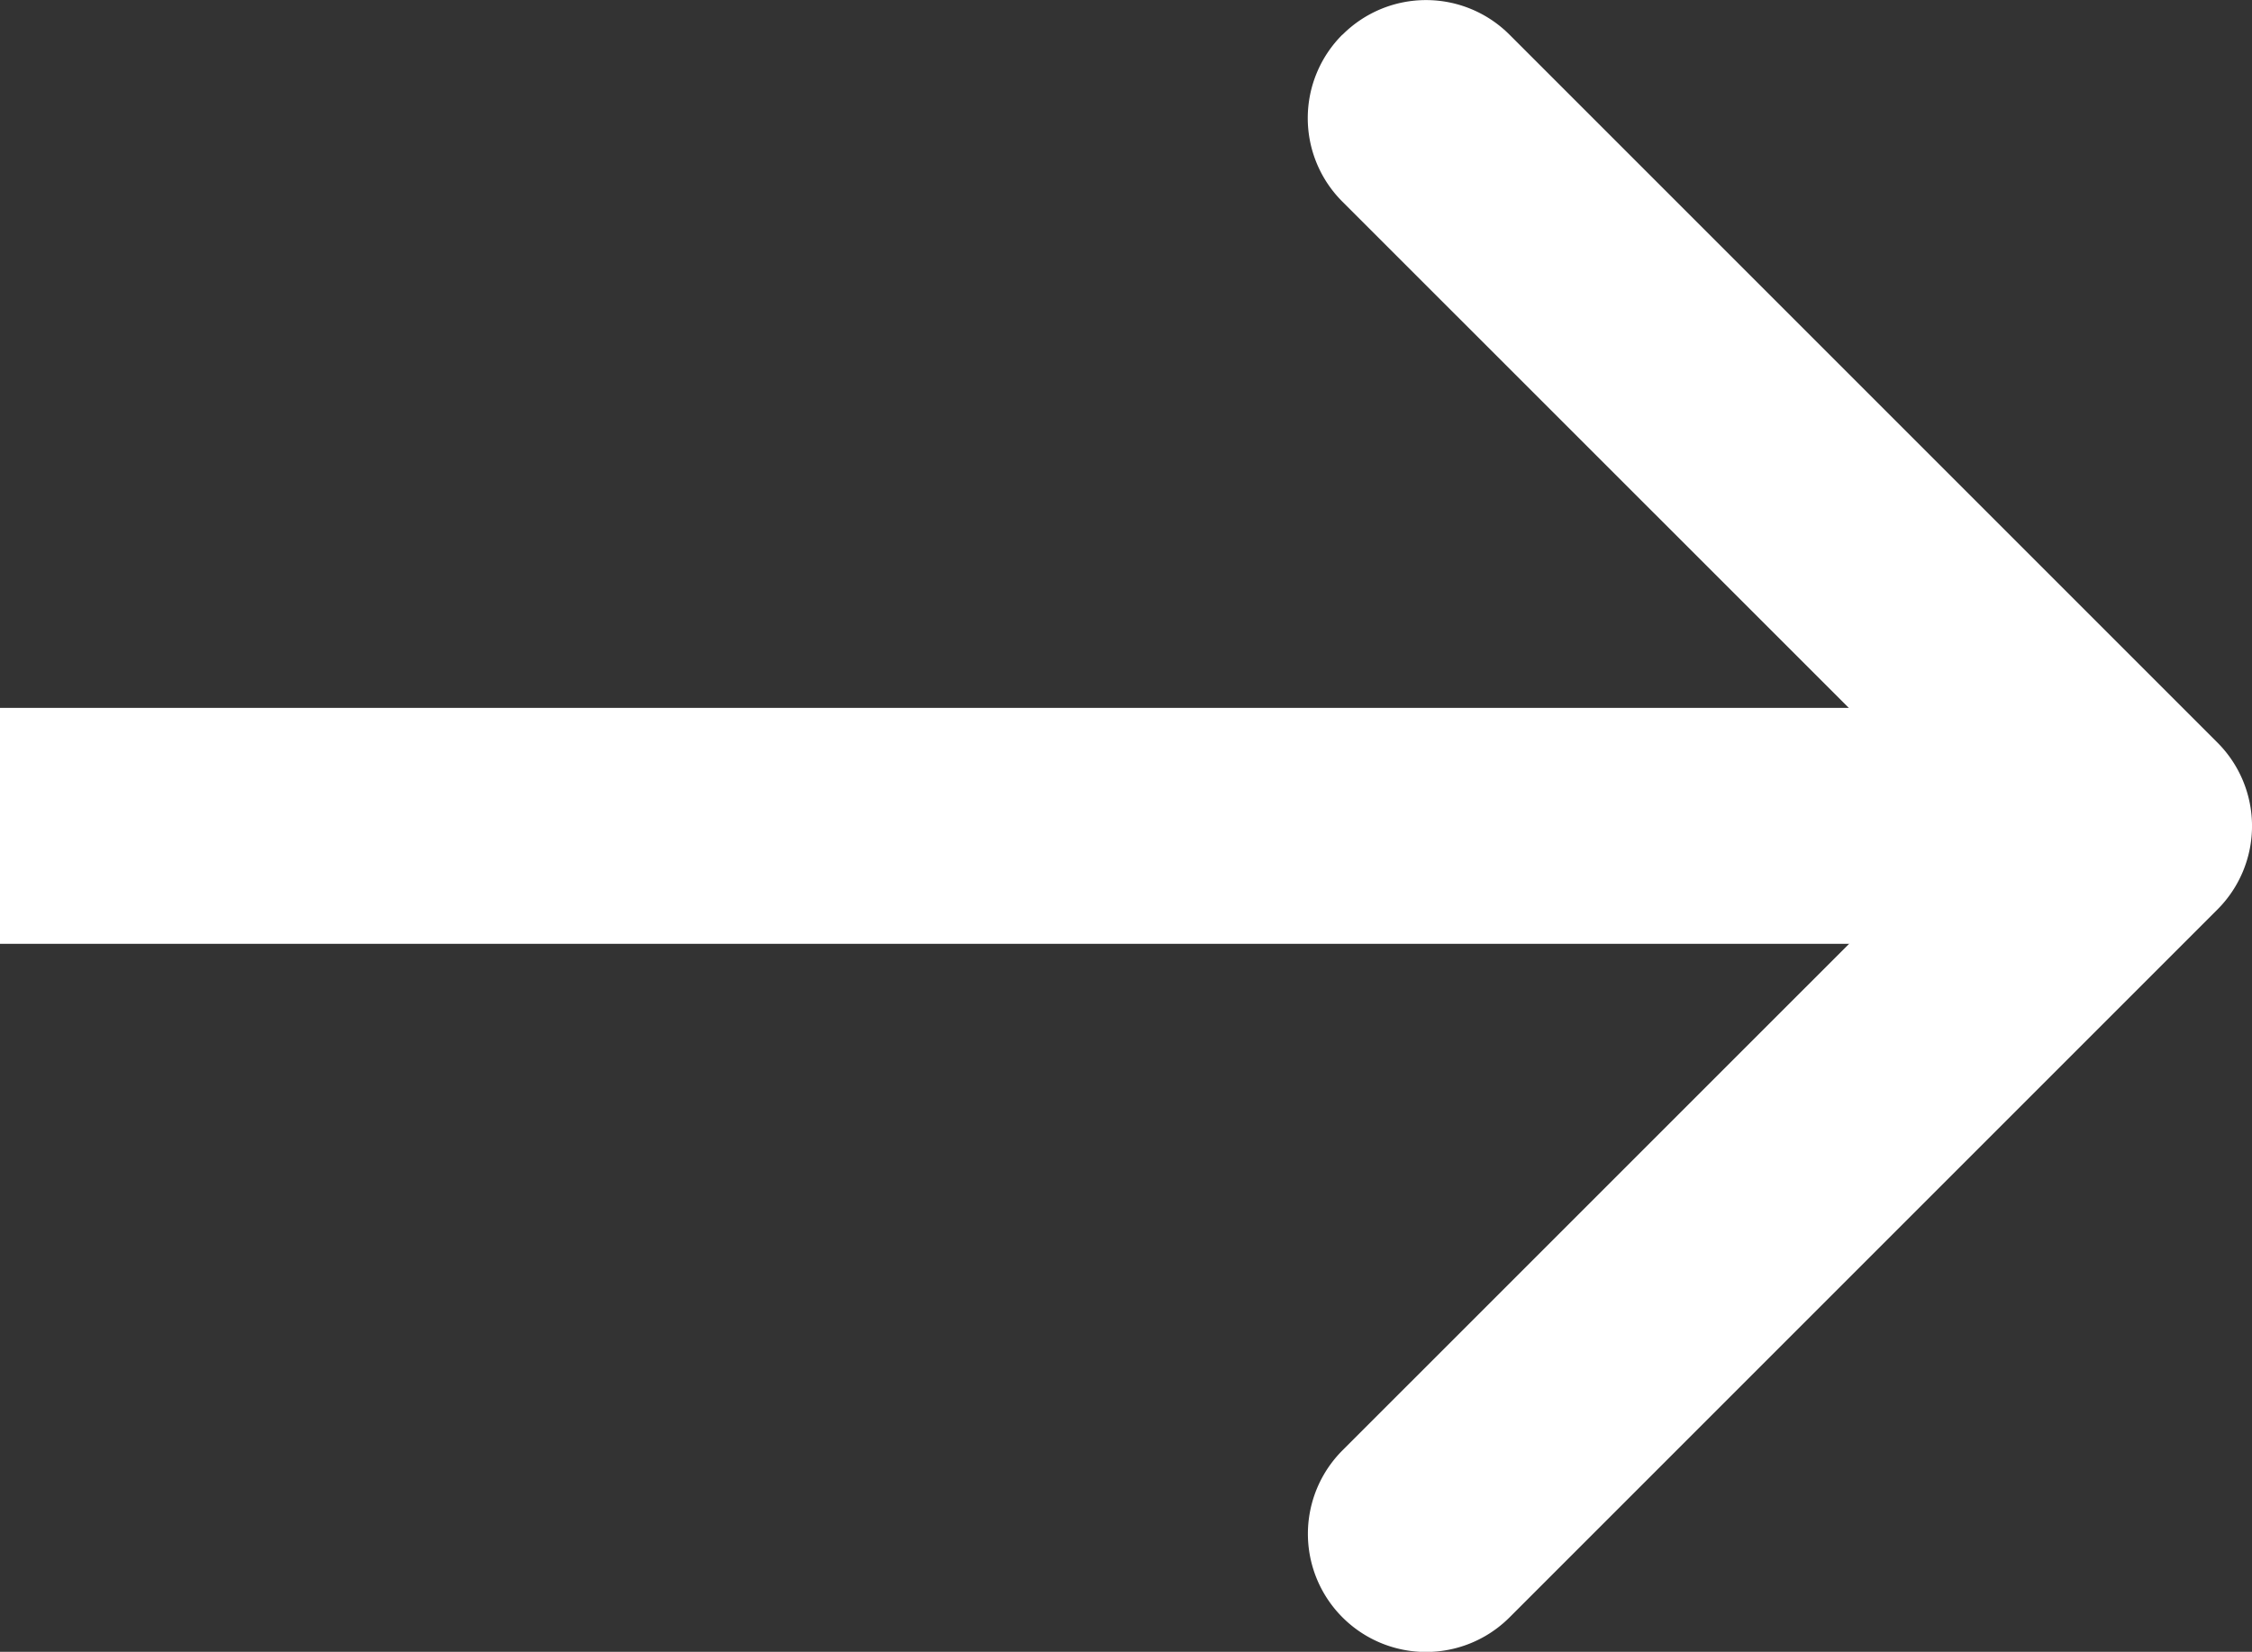
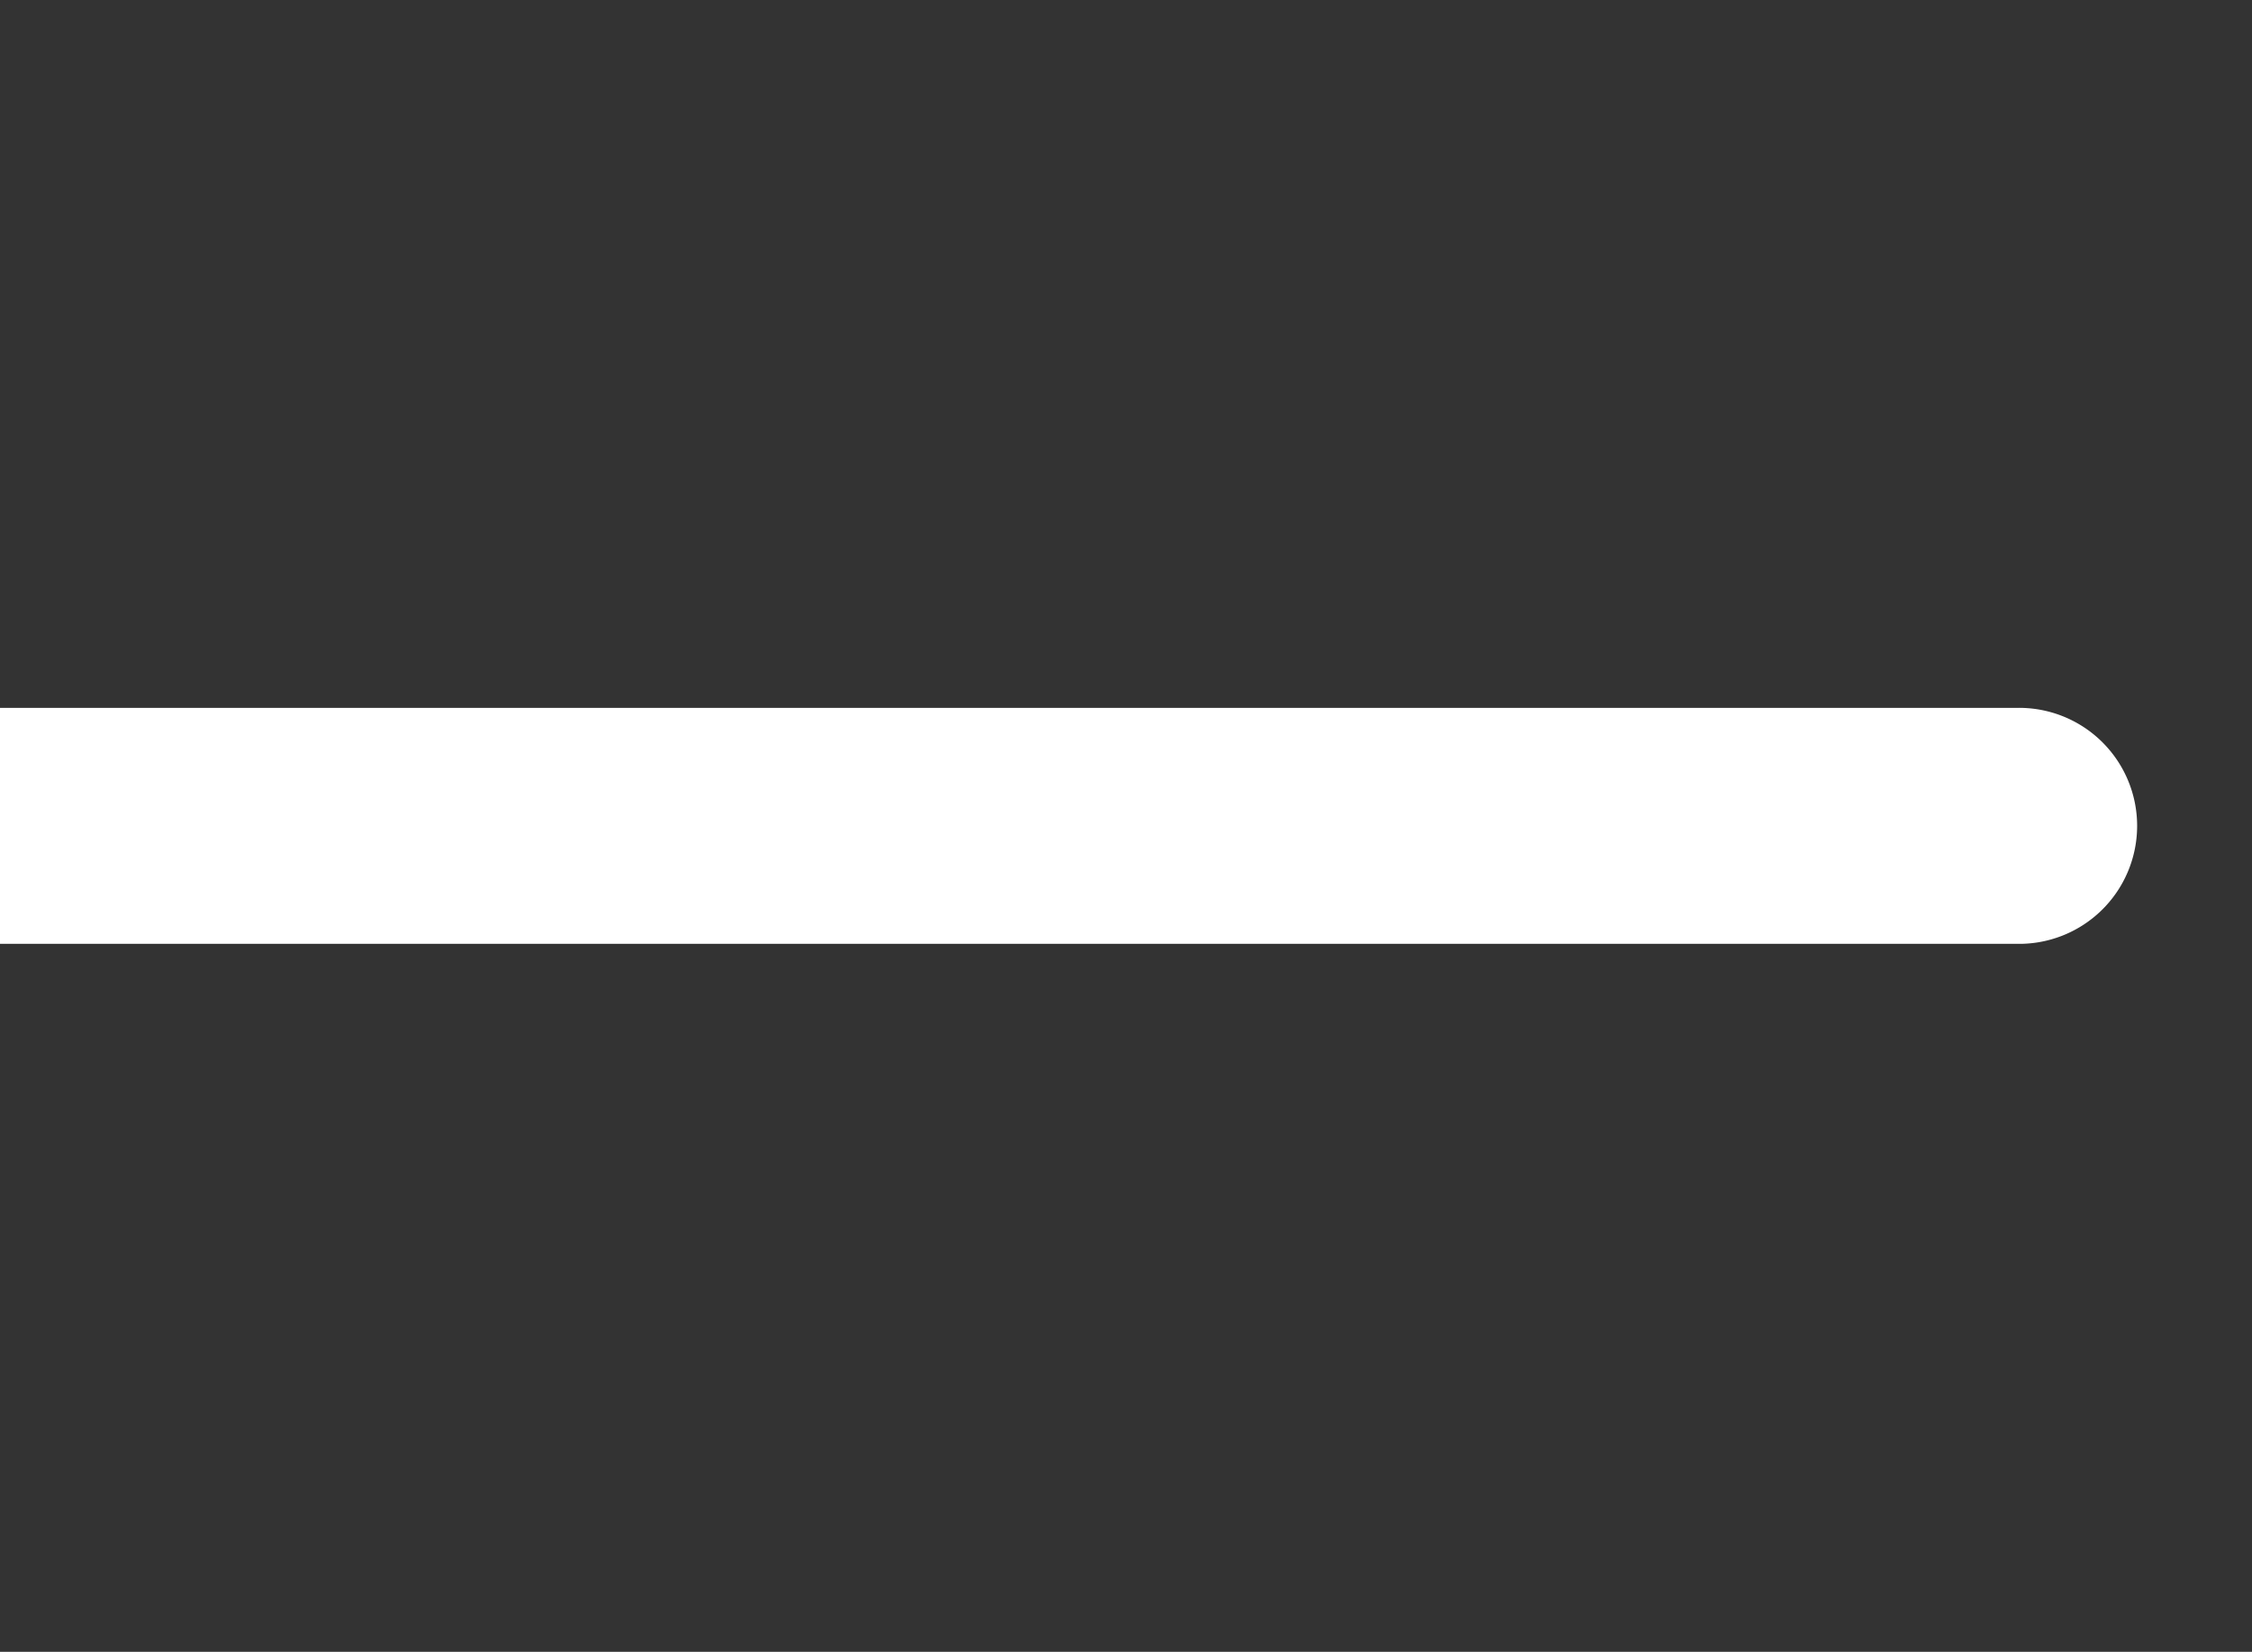
<svg xmlns="http://www.w3.org/2000/svg" width="24.065" height="17.652" viewBox="0 0 24.065 17.652">
  <rect x="0" y="0" width="24.065" height="17.652" fill="#333333" stroke="none" />
  <g id="arrow-right" transform="translate(-6.278)">
-     <path id="Path_2874" data-name="Path 2874" d="M22.869,10.494a1.261,1.261,0,0,1,1.785,0l7.564,7.564a1.261,1.261,0,0,1,0,1.785l-7.564,7.564a1.262,1.262,0,1,1-1.785-1.785l6.673-6.672-6.674-6.672a1.261,1.261,0,0,1,0-1.785Z" transform="translate(-2.245 -10.123)" fill="#fff" fill-rule="evenodd" />
    <path id="Path_2875" data-name="Path 2875" d="M10.778,16.875H32.319a1.261,1.261,0,1,1,0,2.521H10.778Z" transform="translate(-4.5 -9.31)" fill="#fff" fill-rule="evenodd" />
  </g>
</svg>